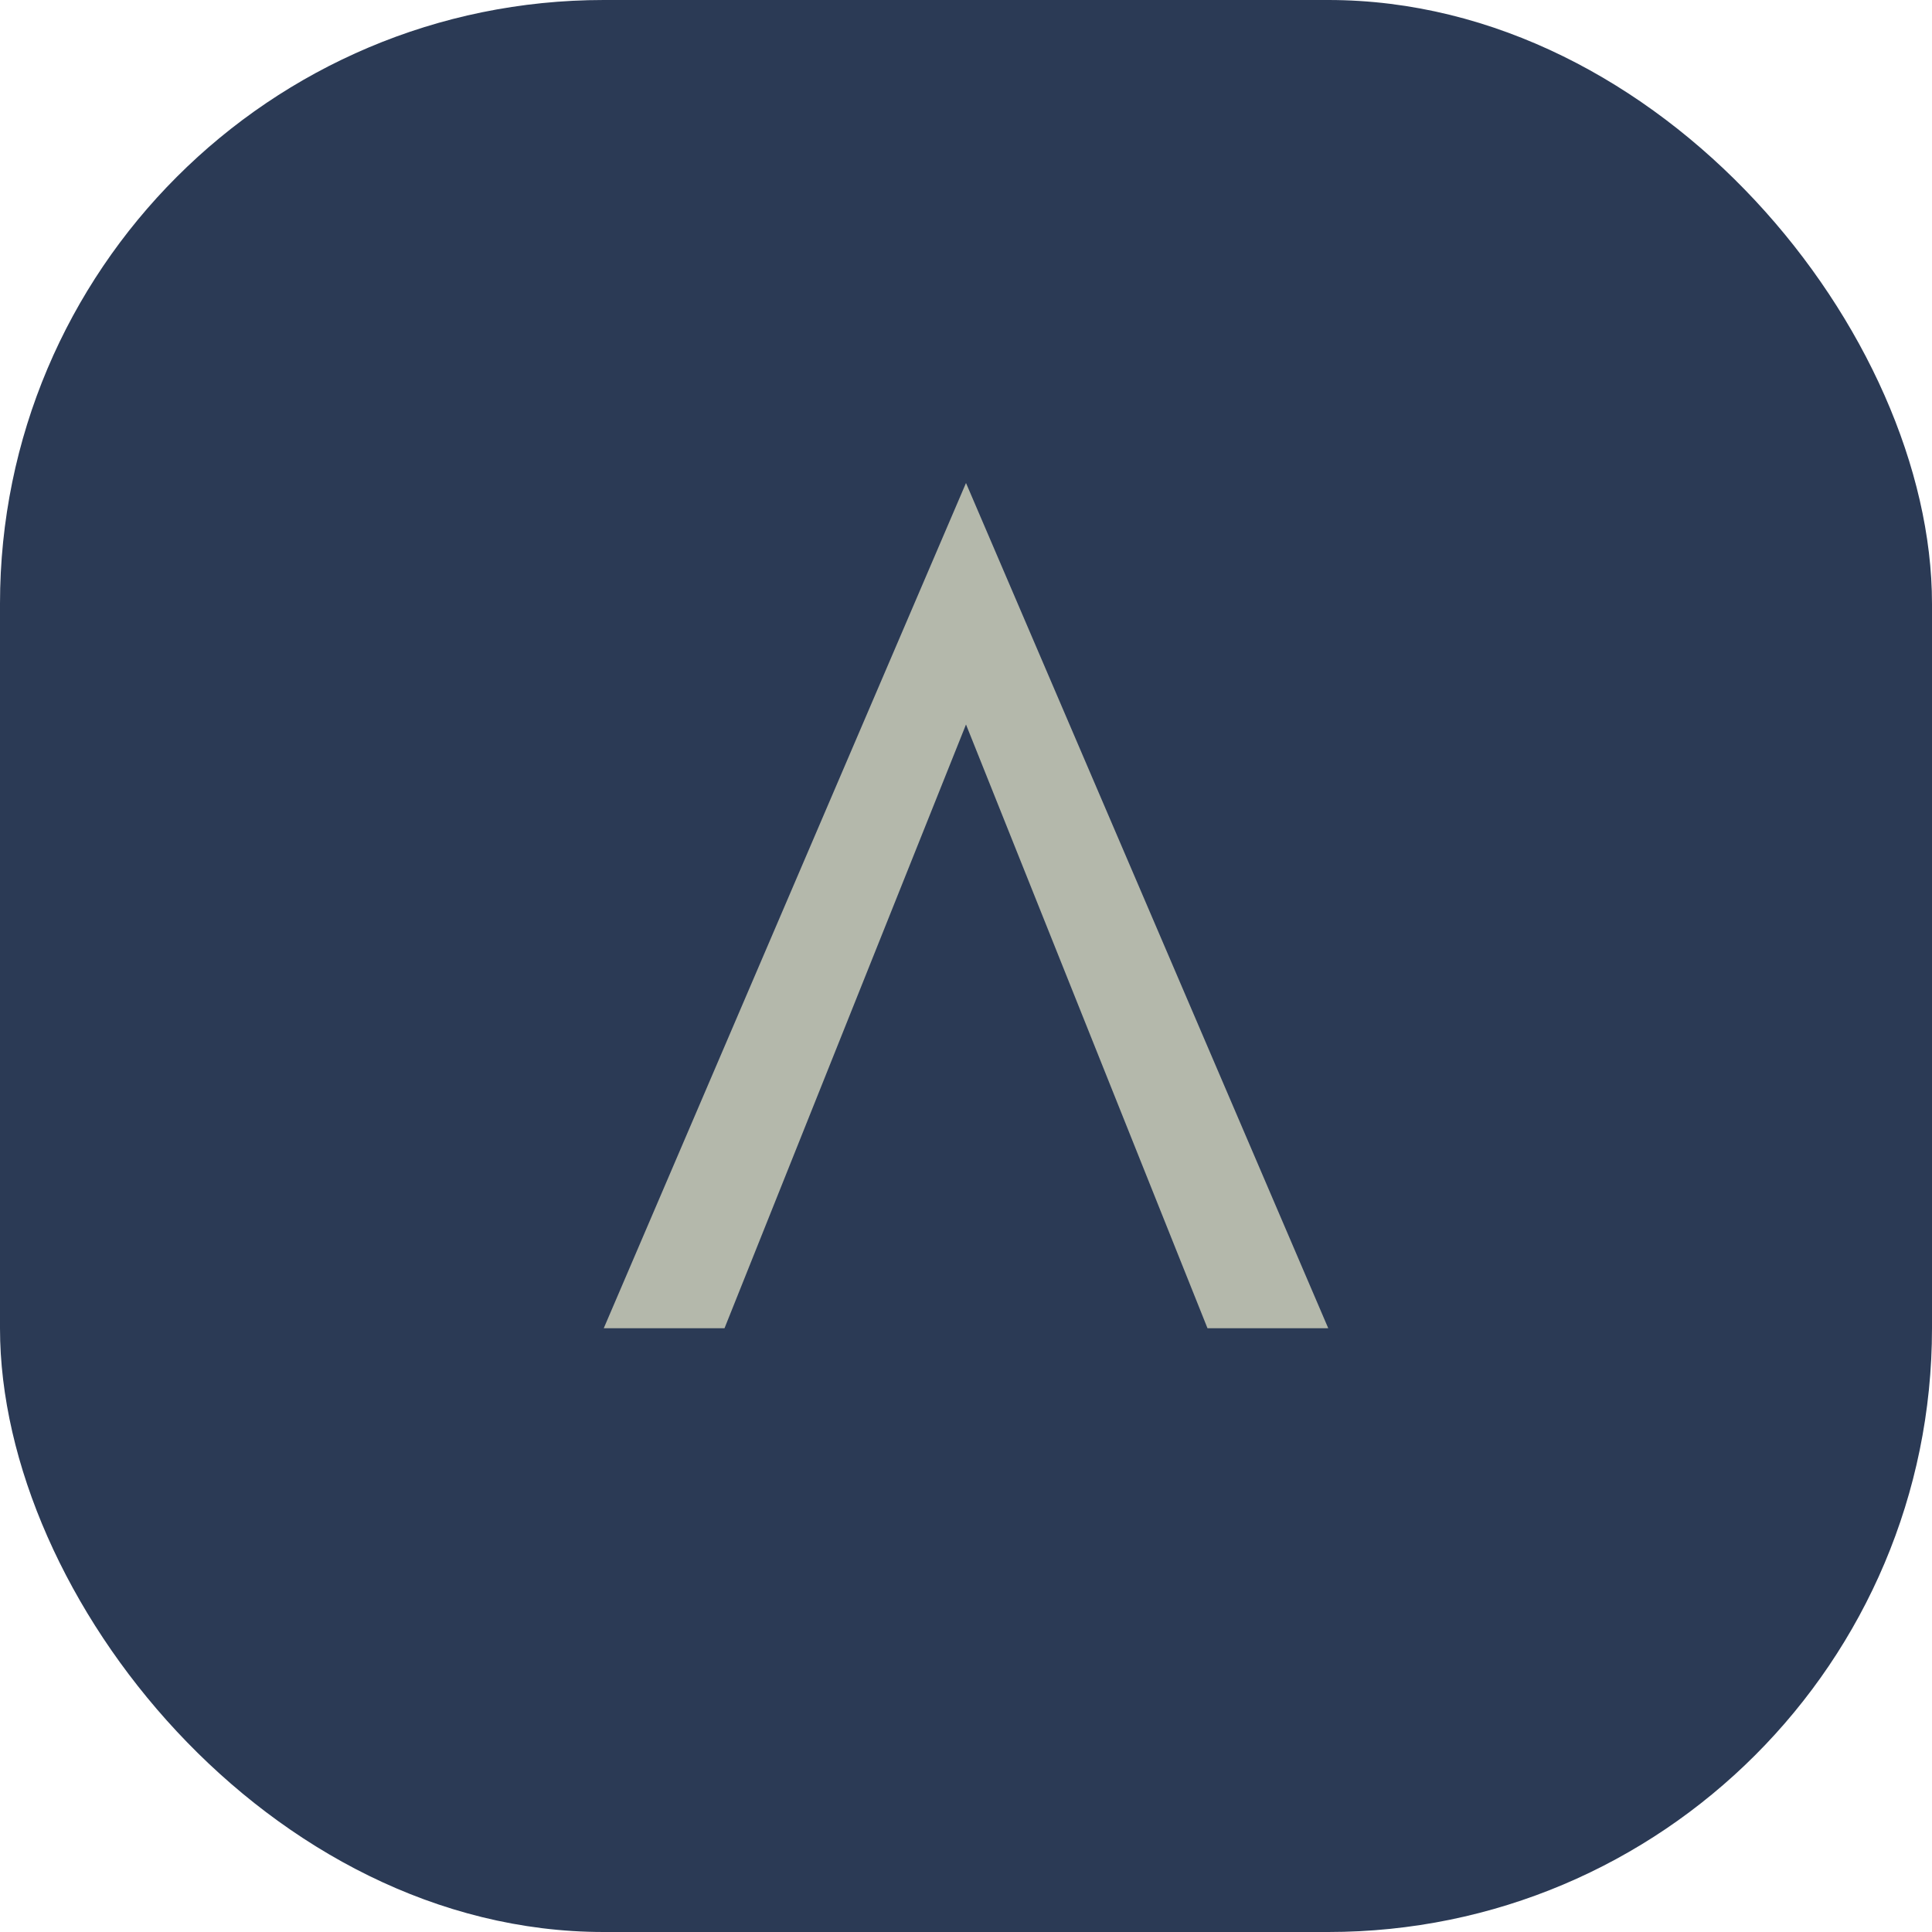
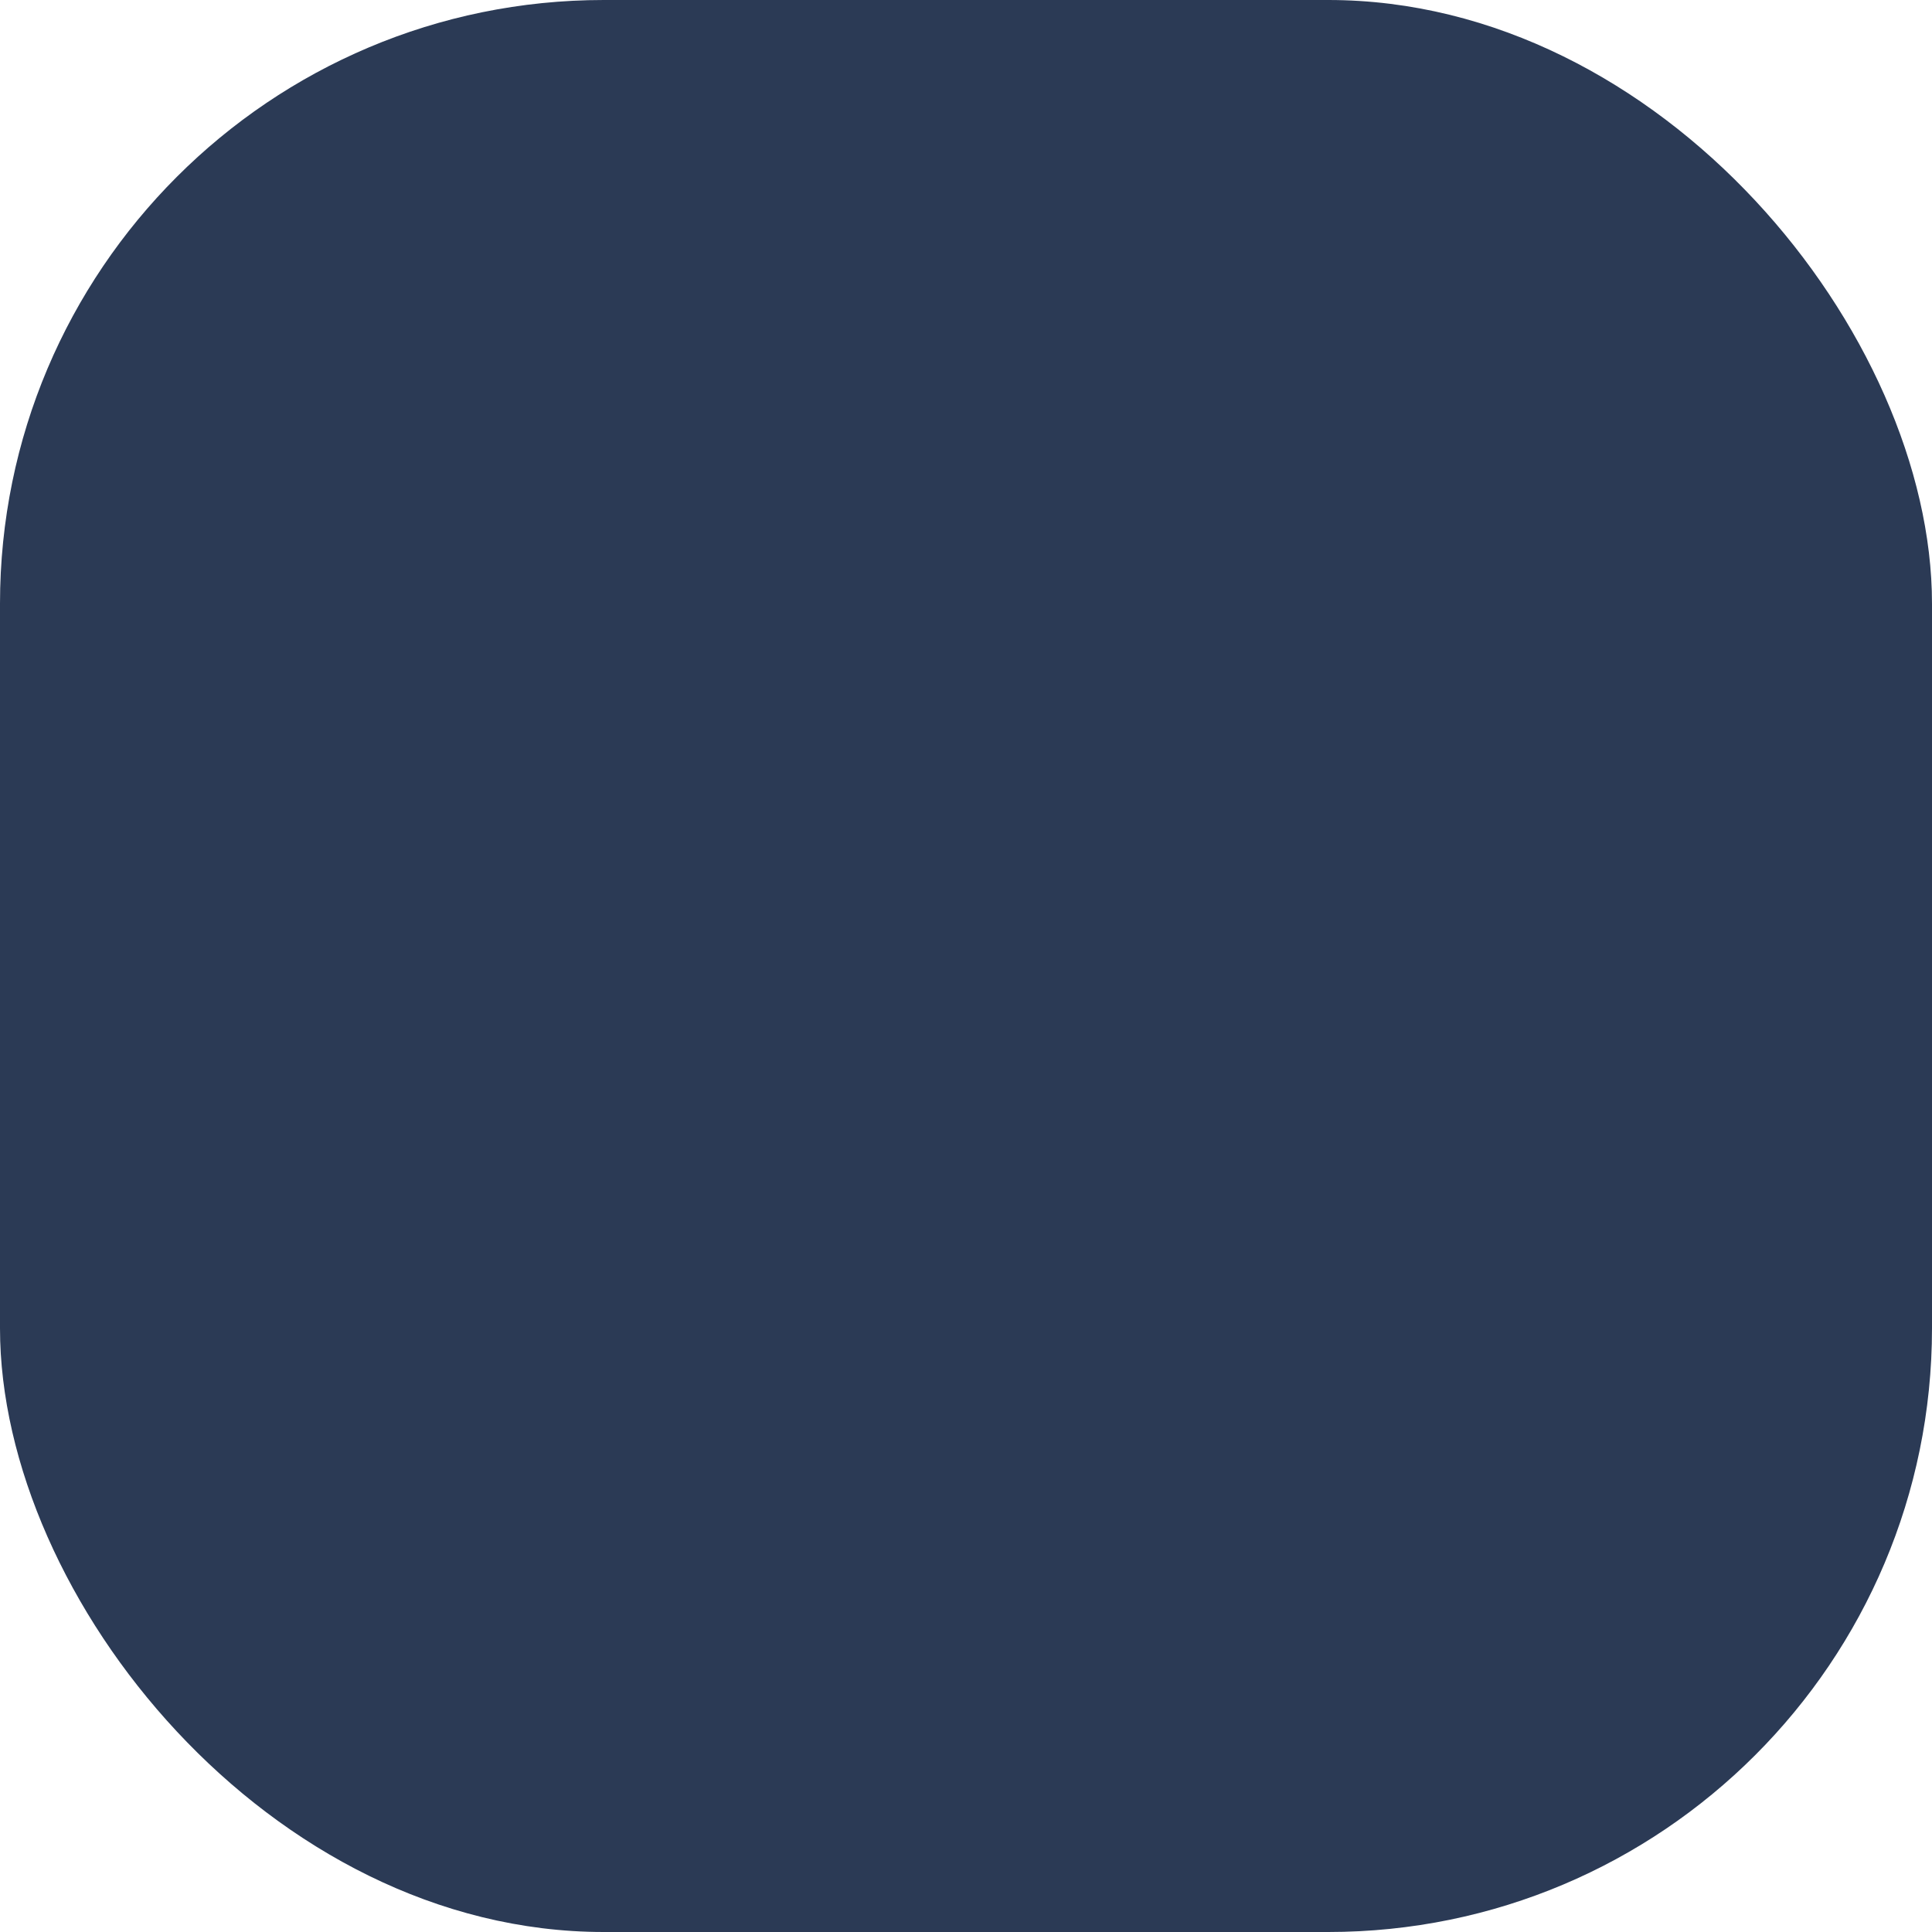
<svg xmlns="http://www.w3.org/2000/svg" width="32" height="32" viewBox="0 0 32 32">
  <rect width="32" height="32" rx="10" fill="#2B3A55" />
-   <path d="M10 22L16 8l6 14H20l-4-10-4 10z" fill="#B4B8AB" />
</svg>